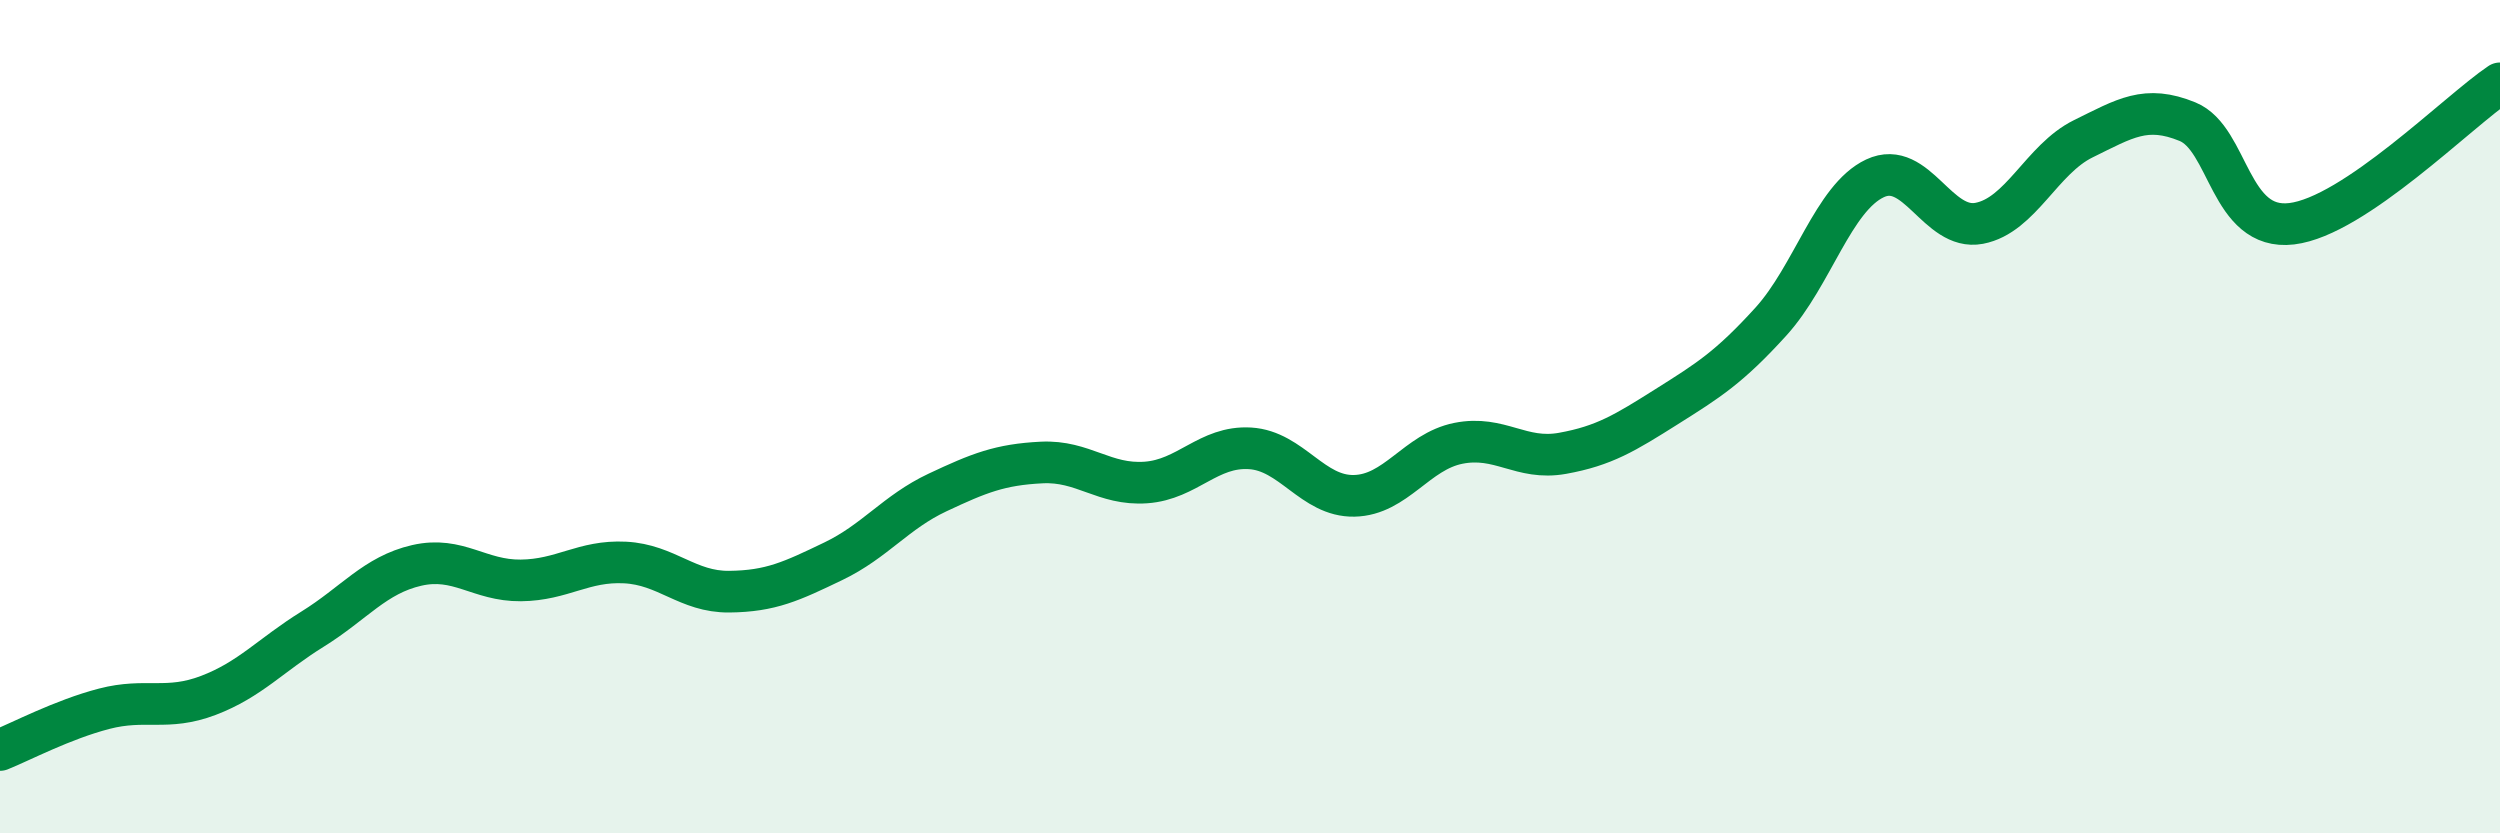
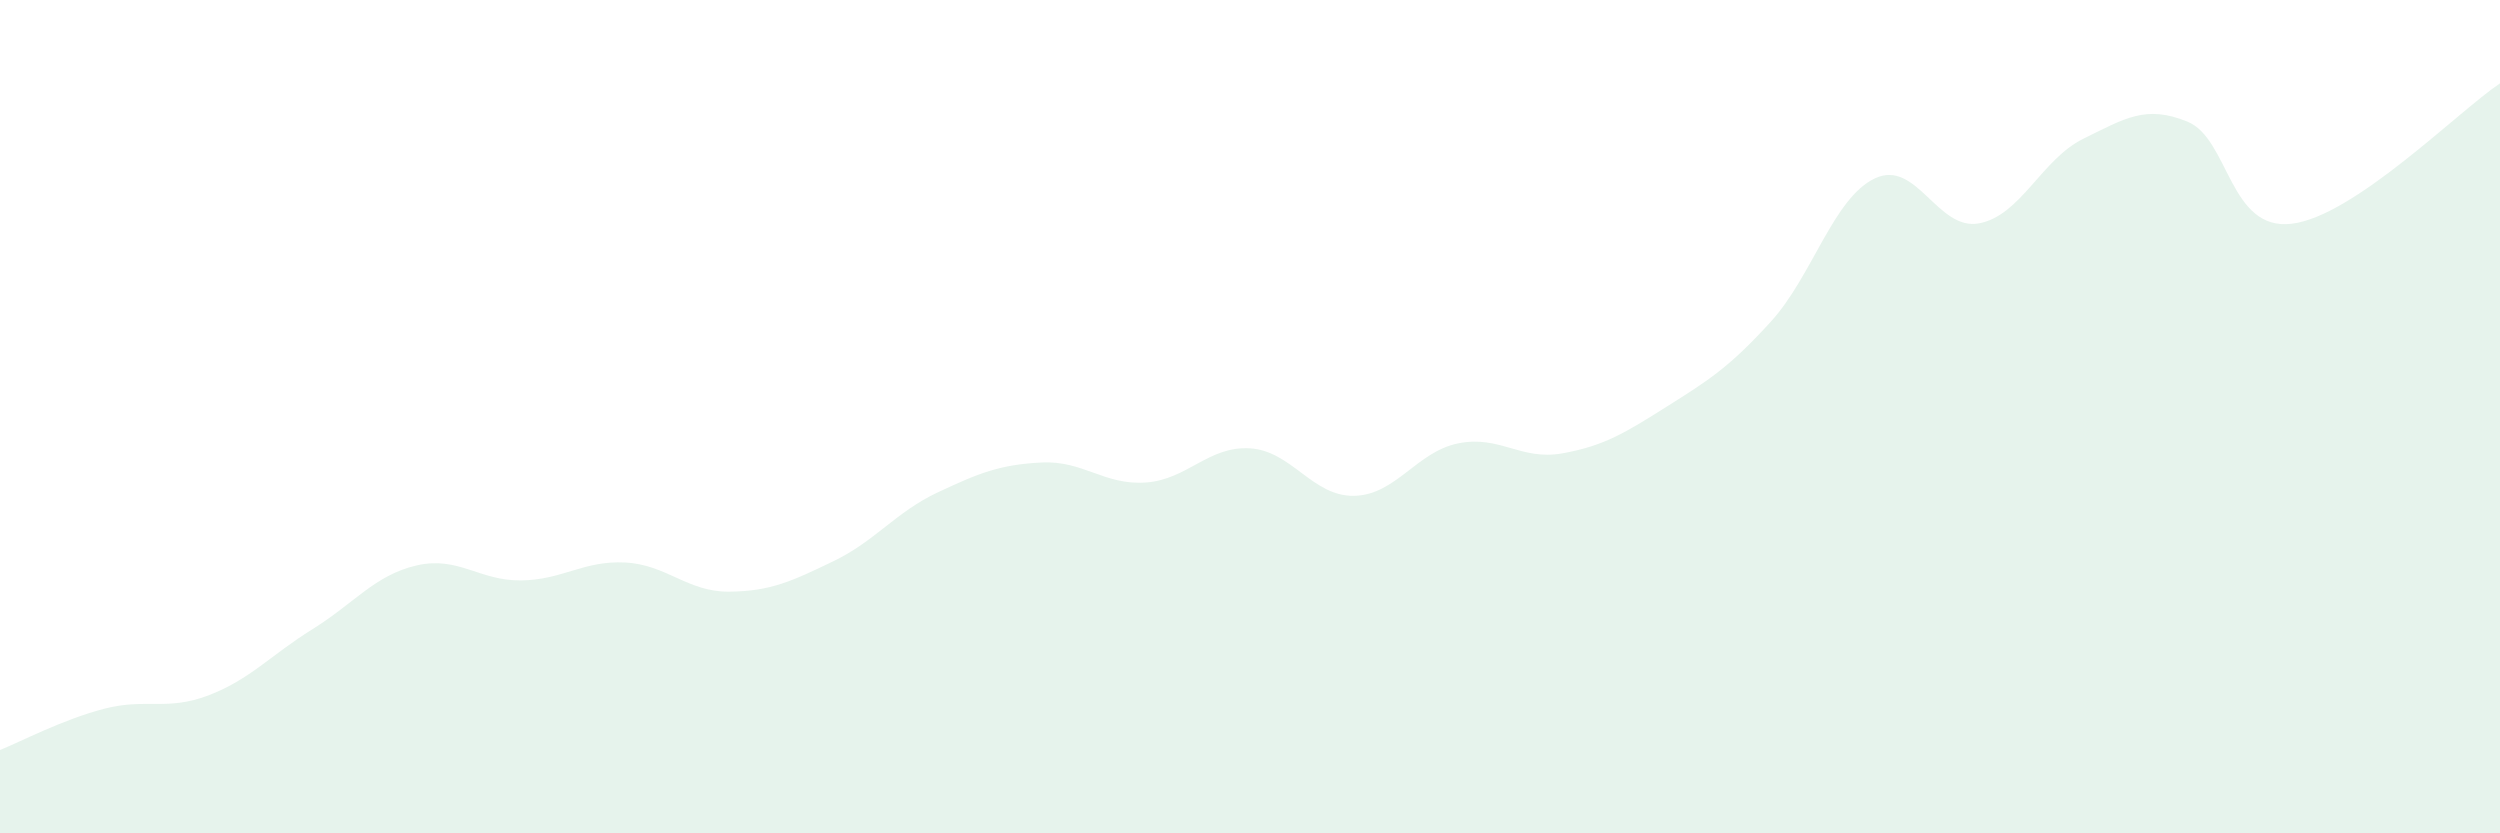
<svg xmlns="http://www.w3.org/2000/svg" width="60" height="20" viewBox="0 0 60 20">
  <path d="M 0,18 C 0.5,17.8 1.5,17.27 2.5,17.01 C 3.5,16.75 4,17.07 5,16.69 C 6,16.31 6.5,15.72 7.5,15.1 C 8.5,14.48 9,13.8 10,13.57 C 11,13.34 11.5,13.94 12.5,13.93 C 13.5,13.92 14,13.45 15,13.5 C 16,13.55 16.5,14.21 17.5,14.2 C 18.5,14.19 19,13.95 20,13.47 C 21,12.99 21.5,12.29 22.5,11.82 C 23.5,11.35 24,11.15 25,11.1 C 26,11.05 26.5,11.65 27.5,11.58 C 28.5,11.51 29,10.7 30,10.76 C 31,10.82 31.5,11.92 32.5,11.9 C 33.5,11.88 34,10.84 35,10.64 C 36,10.44 36.5,11.06 37.5,10.88 C 38.5,10.7 39,10.39 40,9.76 C 41,9.13 41.5,8.82 42.5,7.72 C 43.5,6.62 44,4.75 45,4.28 C 46,3.81 46.5,5.55 47.5,5.36 C 48.5,5.17 49,3.82 50,3.33 C 51,2.84 51.5,2.51 52.5,2.92 C 53.5,3.33 53.5,5.55 55,5.37 C 56.5,5.19 59,2.67 60,2L60 20L0 20Z" fill="#008740" opacity="0.1" stroke-linecap="round" stroke-linejoin="round" />
-   <path d="M 0,18 C 0.5,17.8 1.5,17.27 2.5,17.01 C 3.5,16.75 4,17.07 5,16.69 C 6,16.31 6.5,15.72 7.5,15.1 C 8.5,14.48 9,13.8 10,13.57 C 11,13.34 11.5,13.94 12.5,13.93 C 13.5,13.92 14,13.45 15,13.5 C 16,13.55 16.5,14.21 17.5,14.2 C 18.5,14.19 19,13.95 20,13.47 C 21,12.99 21.5,12.29 22.5,11.82 C 23.5,11.35 24,11.15 25,11.1 C 26,11.05 26.5,11.65 27.5,11.58 C 28.5,11.51 29,10.7 30,10.76 C 31,10.82 31.5,11.92 32.5,11.9 C 33.5,11.88 34,10.84 35,10.64 C 36,10.44 36.5,11.06 37.5,10.88 C 38.5,10.7 39,10.39 40,9.76 C 41,9.13 41.5,8.82 42.5,7.72 C 43.5,6.62 44,4.75 45,4.28 C 46,3.81 46.5,5.55 47.5,5.36 C 48.5,5.17 49,3.82 50,3.33 C 51,2.84 51.5,2.51 52.5,2.92 C 53.5,3.33 53.5,5.55 55,5.37 C 56.5,5.19 59,2.67 60,2" stroke="#008740" stroke-width="1" fill="none" stroke-linecap="round" stroke-linejoin="round" />
</svg>